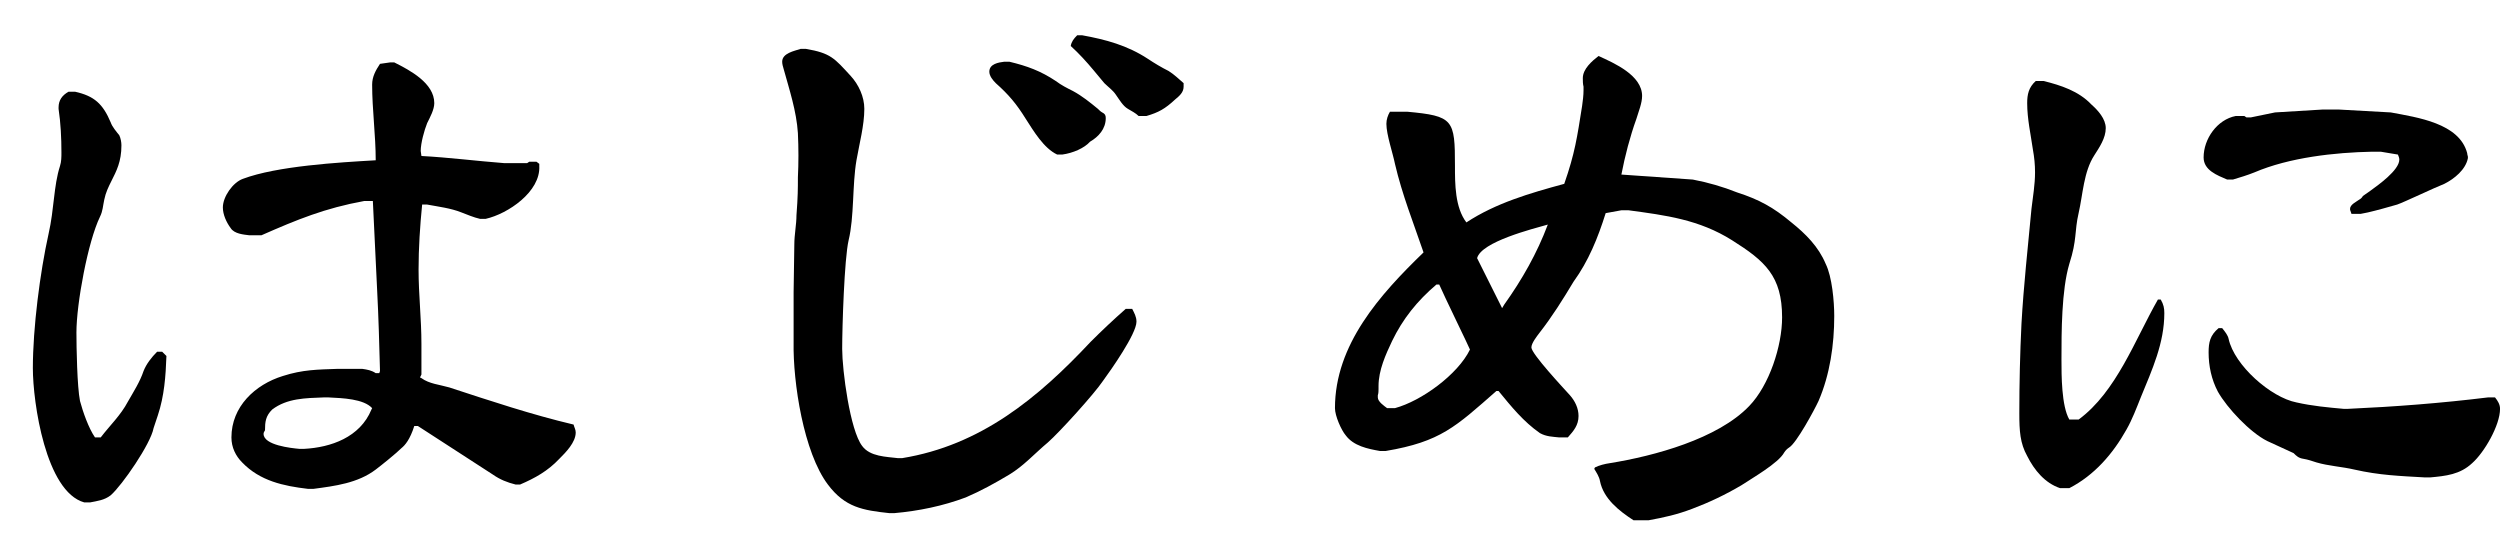
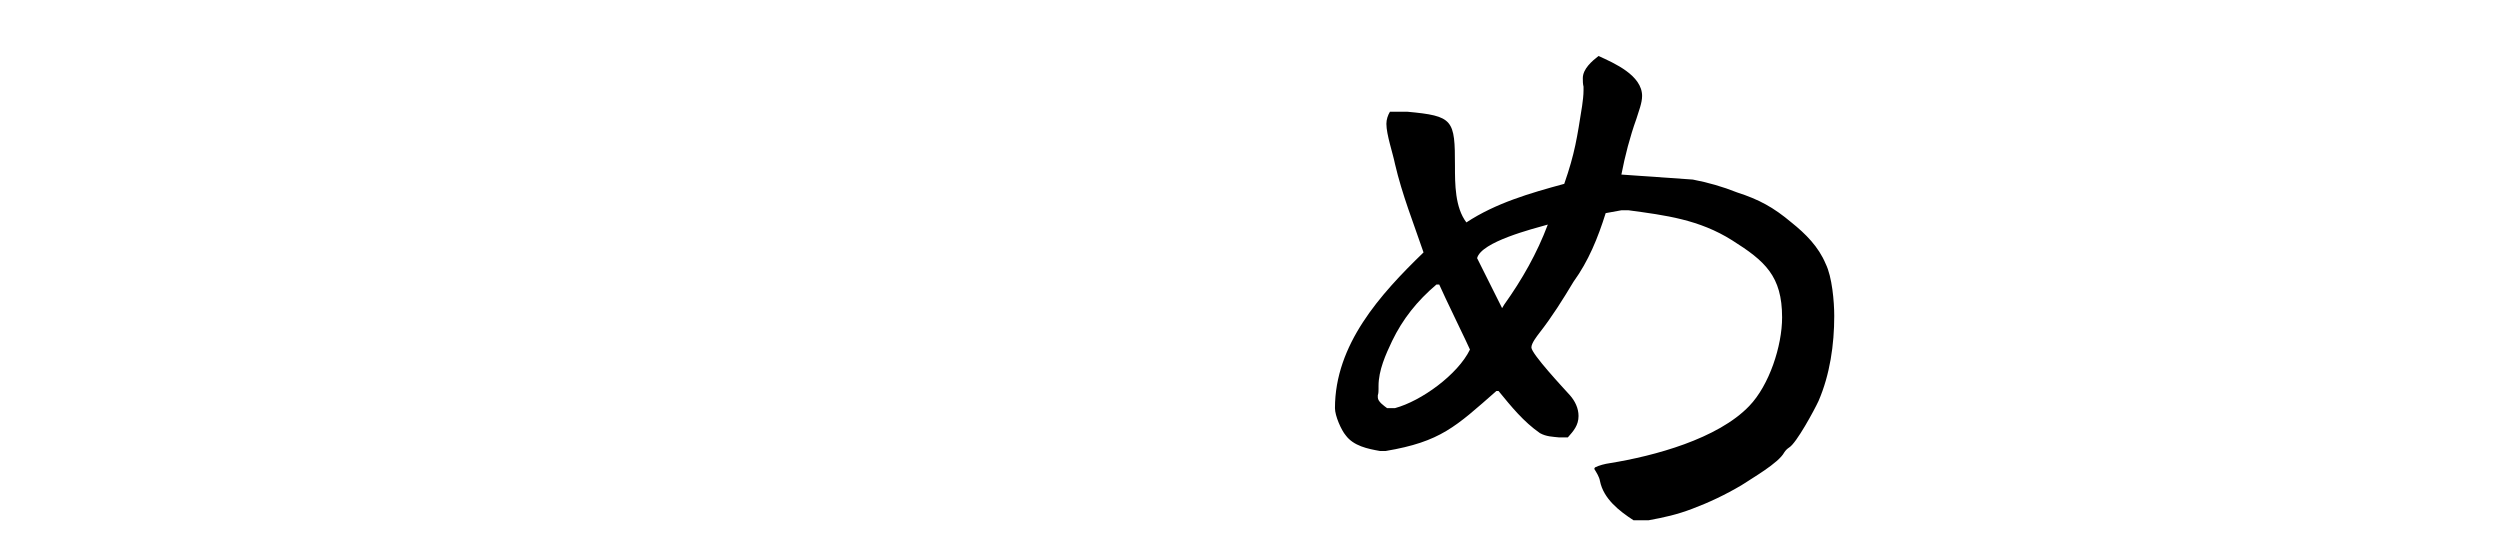
<svg xmlns="http://www.w3.org/2000/svg" width="63" height="14" viewBox="0 0 63 14" fill="none">
-   <path d="M51.301 2.041H51.499C51.931 2.149 52.381 2.293 52.705 2.635C52.867 2.779 53.065 2.995 53.065 3.229C53.065 3.481 52.903 3.715 52.777 3.913C52.507 4.327 52.489 4.903 52.381 5.371C52.273 5.839 52.345 6.037 52.147 6.649C51.949 7.315 51.949 8.377 51.949 9.061C51.949 9.457 51.949 10.231 52.147 10.573H52.381C53.335 9.871 53.803 8.557 54.379 7.549H54.451C54.523 7.675 54.541 7.765 54.541 7.891C54.541 8.647 54.235 9.313 53.947 10.015C53.839 10.285 53.731 10.573 53.587 10.825C53.245 11.437 52.777 11.977 52.147 12.301H51.913C51.535 12.175 51.265 11.851 51.085 11.491C50.905 11.167 50.887 10.861 50.887 10.411C50.887 9.655 50.905 8.899 50.941 8.161C50.995 7.189 51.103 6.235 51.193 5.263C51.229 4.957 51.283 4.651 51.283 4.345C51.283 4.147 51.265 3.967 51.229 3.769C51.175 3.391 51.085 2.995 51.085 2.599C51.085 2.383 51.121 2.203 51.301 2.041ZM56.611 2.959H56.719L57.331 2.833L58.519 2.761H58.951L60.247 2.833C60.913 2.959 61.975 3.103 62.173 3.859C62.173 3.895 62.191 3.931 62.191 3.949V3.985C62.137 4.273 61.849 4.507 61.597 4.633C61.363 4.723 60.571 5.101 60.409 5.155C60.157 5.227 59.905 5.299 59.671 5.353L59.491 5.389H59.257L59.239 5.335C59.221 5.299 59.221 5.281 59.221 5.263C59.221 5.155 59.383 5.083 59.455 5.029C59.491 5.011 59.527 4.975 59.545 4.939L59.725 4.813C59.923 4.669 60.463 4.291 60.463 4.021C60.463 3.985 60.445 3.931 60.427 3.895L59.995 3.823H59.779C58.843 3.841 57.691 3.967 56.809 4.345C56.629 4.417 56.449 4.471 56.269 4.525H56.125C55.873 4.417 55.531 4.291 55.531 3.967C55.531 3.499 55.873 3.013 56.341 2.923H56.557L56.611 2.959ZM55.909 8.269H55.999C56.071 8.359 56.143 8.449 56.161 8.539C56.305 9.205 57.223 10.015 57.871 10.141C58.267 10.231 58.663 10.267 59.059 10.303H59.167C60.355 10.249 61.525 10.159 62.695 10.015H62.875C62.947 10.105 63.001 10.195 63.001 10.303C63.001 10.717 62.605 11.401 62.299 11.671C61.993 11.959 61.633 11.995 61.237 12.031H61.111C60.481 11.995 59.959 11.977 59.329 11.833C59.023 11.761 58.681 11.743 58.375 11.653C58.267 11.617 58.159 11.581 58.051 11.563C57.925 11.545 57.871 11.491 57.799 11.419L57.133 11.113C56.701 10.897 56.125 10.285 55.891 9.871C55.729 9.565 55.657 9.223 55.657 8.881C55.657 8.629 55.693 8.449 55.909 8.269Z" fill="black" />
  <path d="M40.283 1.411C40.679 1.591 41.381 1.897 41.381 2.419C41.381 2.599 41.291 2.815 41.237 2.995C41.075 3.445 40.949 3.931 40.859 4.399L42.659 4.525C43.037 4.597 43.415 4.705 43.775 4.849C44.333 5.029 44.693 5.227 45.143 5.605C45.503 5.893 45.827 6.217 46.007 6.649C46.169 6.973 46.223 7.603 46.223 7.963C46.223 8.683 46.115 9.439 45.827 10.105C45.719 10.339 45.269 11.167 45.089 11.275C45.035 11.311 44.999 11.347 44.963 11.401C44.819 11.671 44.153 12.049 43.883 12.229C43.487 12.463 43.073 12.661 42.641 12.823C42.263 12.967 41.939 13.039 41.543 13.111H41.165C40.805 12.877 40.409 12.571 40.319 12.121C40.301 12.013 40.229 11.905 40.175 11.815L40.193 11.779C40.301 11.725 40.445 11.689 40.571 11.671C41.687 11.491 43.289 11.059 44.081 10.231C44.585 9.709 44.909 8.719 44.909 7.999C44.909 6.955 44.477 6.577 43.649 6.055C42.821 5.533 41.975 5.425 41.039 5.299H40.859L40.463 5.371C40.265 6.001 40.031 6.577 39.653 7.099C39.383 7.549 39.113 7.981 38.789 8.395C38.735 8.467 38.591 8.647 38.591 8.755C38.591 8.917 39.401 9.781 39.563 9.961C39.689 10.105 39.779 10.285 39.779 10.483C39.779 10.717 39.653 10.861 39.509 11.023H39.293C39.131 11.005 38.969 11.005 38.807 10.915C38.393 10.627 38.087 10.249 37.763 9.853H37.709C36.683 10.753 36.305 11.131 34.919 11.365H34.775C34.469 11.311 34.109 11.239 33.911 10.969C33.803 10.843 33.641 10.483 33.641 10.285C33.641 8.683 34.775 7.423 35.873 6.361C35.621 5.623 35.333 4.903 35.153 4.129C35.099 3.859 34.937 3.391 34.937 3.121C34.937 3.013 34.973 2.905 35.027 2.815H35.459C36.629 2.923 36.665 3.013 36.665 4.183C36.665 4.633 36.665 5.227 36.953 5.605C37.691 5.119 38.555 4.867 39.419 4.633C39.689 3.859 39.743 3.463 39.869 2.671C39.887 2.545 39.905 2.401 39.905 2.275V2.185C39.887 2.113 39.887 2.041 39.887 1.969C39.887 1.735 40.121 1.537 40.283 1.411ZM39.005 5.659C38.627 5.767 37.331 6.091 37.223 6.505L37.853 7.765L37.907 7.675C38.357 7.045 38.735 6.379 39.005 5.659ZM36.269 7.171H36.197C35.711 7.585 35.351 8.035 35.081 8.593C34.919 8.935 34.739 9.331 34.739 9.727V9.799C34.739 9.853 34.739 9.907 34.721 9.961V10.015C34.721 10.123 34.883 10.231 34.955 10.285H35.153C35.819 10.105 36.737 9.439 37.043 8.809C37.043 8.791 36.359 7.387 36.269 7.171Z" fill="black" />
-   <path d="M27.145 0.889H27.271C27.865 0.997 28.405 1.141 28.927 1.483C29.089 1.591 29.269 1.699 29.449 1.789C29.593 1.879 29.701 1.987 29.827 2.095V2.185C29.827 2.329 29.719 2.419 29.611 2.509C29.359 2.743 29.197 2.833 28.891 2.923H28.693C28.621 2.851 28.513 2.797 28.423 2.743C28.297 2.671 28.207 2.509 28.117 2.383C28.045 2.275 27.919 2.185 27.829 2.095L27.559 1.771C27.379 1.555 27.199 1.357 26.983 1.159C27.001 1.051 27.055 0.979 27.145 0.889ZM20.179 1.231H20.305C20.935 1.339 21.025 1.465 21.439 1.915C21.637 2.131 21.781 2.437 21.781 2.743C21.781 3.157 21.655 3.625 21.583 4.039C21.475 4.669 21.529 5.461 21.385 6.055C21.277 6.523 21.223 8.233 21.223 8.791C21.223 9.331 21.421 10.843 21.727 11.239C21.925 11.509 22.339 11.509 22.627 11.545H22.735C24.715 11.221 26.155 10.033 27.487 8.611C27.775 8.323 28.063 8.053 28.369 7.783H28.531C28.585 7.891 28.639 7.981 28.639 8.107C28.639 8.413 27.991 9.331 27.793 9.601C27.577 9.925 26.695 10.897 26.407 11.149C26.083 11.419 25.795 11.743 25.435 11.959C25.075 12.175 24.715 12.373 24.337 12.535C23.761 12.751 23.149 12.877 22.537 12.931H22.411C21.745 12.859 21.295 12.787 20.863 12.211C20.251 11.401 19.981 9.637 19.999 8.629V7.369L20.017 6.163C20.017 5.911 20.071 5.659 20.071 5.425C20.107 4.957 20.107 4.741 20.107 4.471C20.125 4.111 20.125 3.733 20.107 3.355C20.071 2.797 19.891 2.257 19.747 1.735C19.729 1.681 19.711 1.609 19.711 1.555C19.711 1.339 20.017 1.285 20.179 1.231ZM25.309 1.555H25.435C25.885 1.663 26.227 1.789 26.605 2.041C26.749 2.149 26.893 2.221 27.037 2.293C27.271 2.419 27.469 2.581 27.667 2.743C27.703 2.779 27.739 2.815 27.775 2.833C27.847 2.869 27.865 2.905 27.865 2.977C27.865 3.247 27.685 3.445 27.469 3.571C27.325 3.733 27.037 3.859 26.767 3.895H26.641C26.299 3.733 26.047 3.301 25.849 2.995C25.615 2.617 25.417 2.383 25.093 2.095C25.021 2.023 24.931 1.915 24.931 1.807C24.931 1.609 25.165 1.573 25.309 1.555Z" fill="black" />
-   <path d="M9.576 1.609L9.828 1.573H9.936C10.332 1.771 10.944 2.095 10.944 2.599C10.944 2.761 10.836 2.959 10.764 3.103C10.692 3.283 10.602 3.607 10.602 3.805L10.62 3.931C11.304 3.967 12.006 4.057 12.708 4.111H13.284L13.338 4.075H13.518L13.59 4.129V4.183C13.626 4.831 12.798 5.389 12.24 5.515H12.096C11.934 5.479 11.772 5.407 11.628 5.353C11.358 5.245 11.052 5.209 10.764 5.155H10.638C10.584 5.695 10.548 6.253 10.548 6.793C10.548 7.423 10.62 8.035 10.62 8.665V9.439L10.584 9.511L10.62 9.529C10.818 9.673 11.07 9.691 11.322 9.763C12.366 10.105 13.392 10.447 14.454 10.699C14.472 10.771 14.508 10.825 14.508 10.897C14.508 11.149 14.256 11.401 14.094 11.563C13.806 11.869 13.482 12.049 13.104 12.211H12.996C12.78 12.157 12.6 12.085 12.42 11.959L10.53 10.735H10.44C10.332 11.077 10.206 11.221 10.116 11.293C9.99 11.419 9.612 11.725 9.468 11.833C9.018 12.175 8.442 12.247 7.902 12.319H7.758C7.146 12.247 6.552 12.121 6.102 11.653C5.94 11.491 5.832 11.275 5.832 11.023C5.832 10.249 6.426 9.691 7.128 9.475C7.632 9.313 8.01 9.313 8.514 9.295H9.126C9.252 9.313 9.36 9.331 9.468 9.403H9.558L9.576 9.349C9.558 8.683 9.54 7.999 9.504 7.315L9.396 5.065H9.18C8.19 5.245 7.488 5.533 6.588 5.929H6.282C6.138 5.911 5.904 5.893 5.814 5.749C5.706 5.605 5.616 5.407 5.616 5.227C5.616 4.957 5.868 4.597 6.12 4.507C6.984 4.183 8.532 4.093 9.468 4.039C9.468 3.409 9.378 2.761 9.378 2.131C9.378 1.933 9.468 1.771 9.576 1.609ZM1.728 2.311H1.89C2.376 2.419 2.592 2.617 2.79 3.085C2.826 3.193 2.934 3.319 3.006 3.409C3.042 3.481 3.06 3.589 3.06 3.661C3.06 4.075 2.934 4.309 2.808 4.561C2.736 4.705 2.664 4.849 2.628 5.029C2.592 5.191 2.592 5.317 2.52 5.461C2.214 6.091 1.926 7.657 1.926 8.377C1.926 8.755 1.944 9.745 2.016 10.105C2.088 10.375 2.232 10.789 2.394 11.023H2.538C2.772 10.717 3.042 10.465 3.222 10.123C3.366 9.871 3.528 9.619 3.618 9.349C3.69 9.169 3.816 9.007 3.96 8.863H4.086L4.194 8.971C4.176 9.475 4.14 9.979 3.978 10.465L3.87 10.789C3.798 11.185 3.078 12.229 2.79 12.481C2.628 12.607 2.448 12.625 2.268 12.661H2.124C1.152 12.391 0.828 10.141 0.828 9.277C0.828 8.269 1.008 6.865 1.224 5.893C1.368 5.263 1.35 4.687 1.512 4.183C1.548 4.075 1.548 3.949 1.548 3.841C1.548 3.481 1.53 3.103 1.476 2.743V2.707C1.476 2.527 1.566 2.401 1.728 2.311ZM8.28 10.015H8.154C7.704 10.033 7.236 10.033 6.858 10.321C6.696 10.483 6.678 10.627 6.678 10.843C6.66 10.879 6.642 10.897 6.642 10.933C6.642 11.221 7.344 11.293 7.542 11.311H7.668C8.334 11.275 9.072 11.023 9.36 10.321L9.378 10.285C9.162 10.051 8.64 10.033 8.28 10.015Z" fill="black" />
</svg>